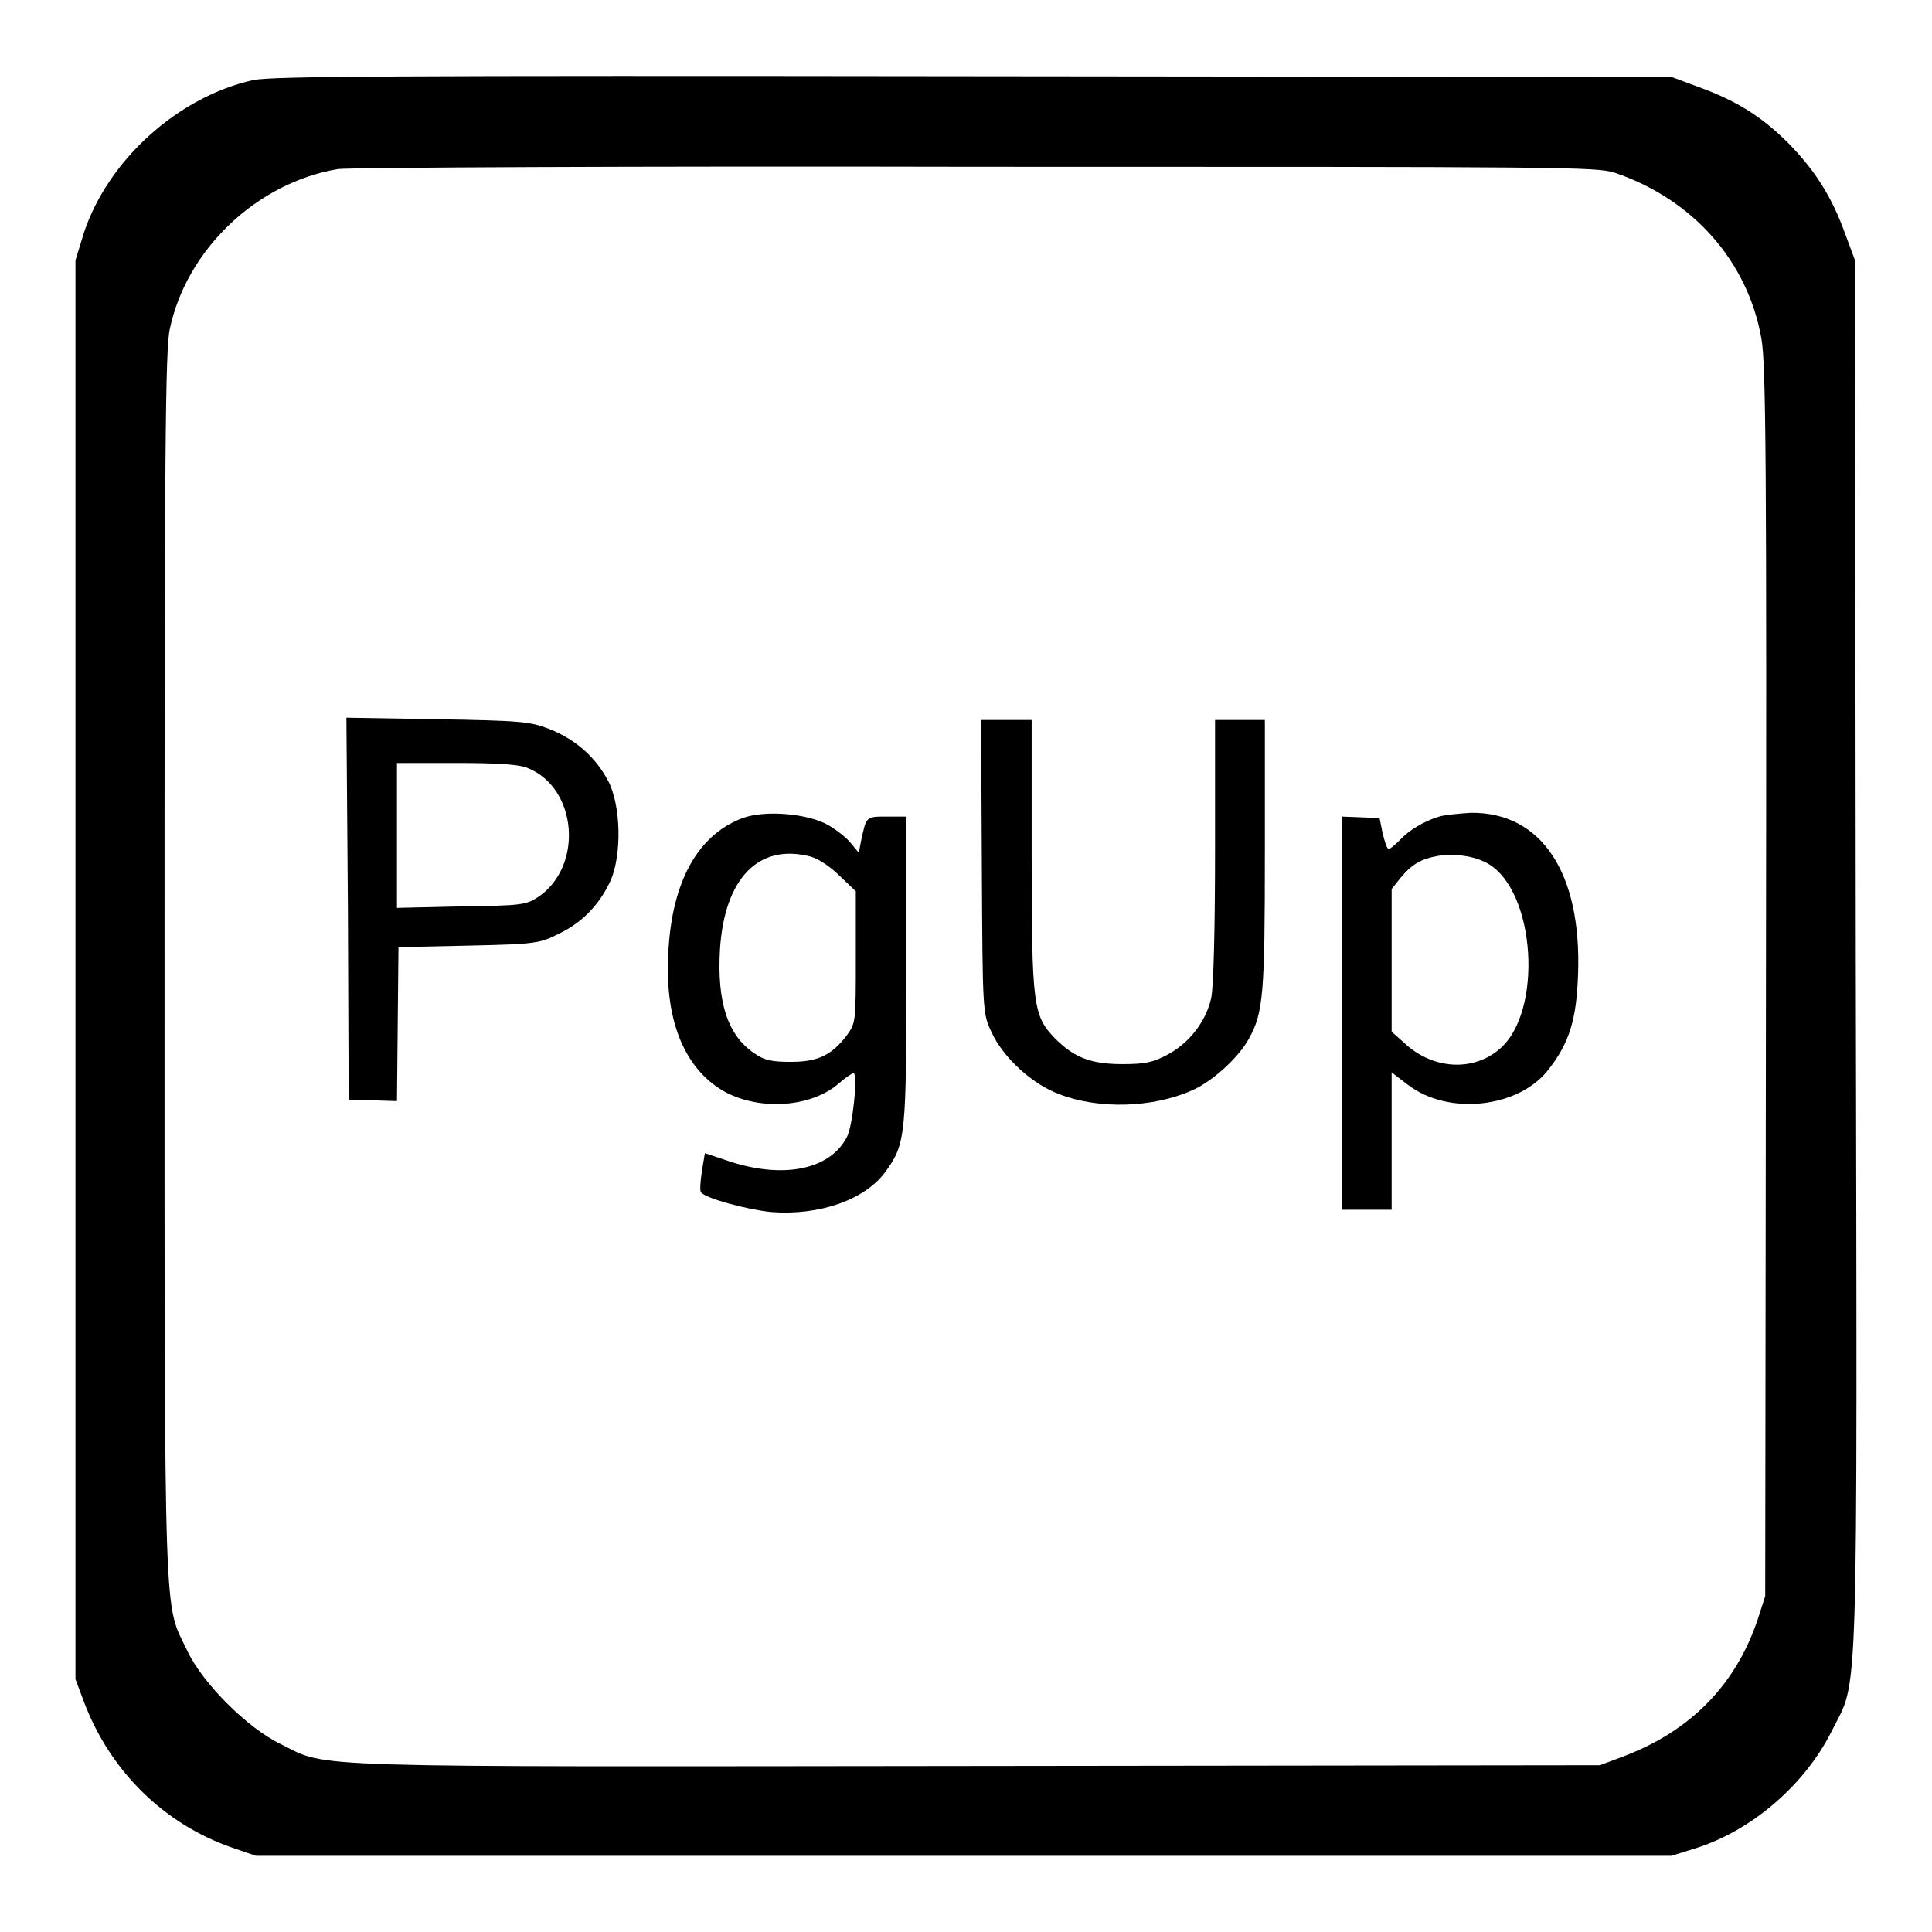
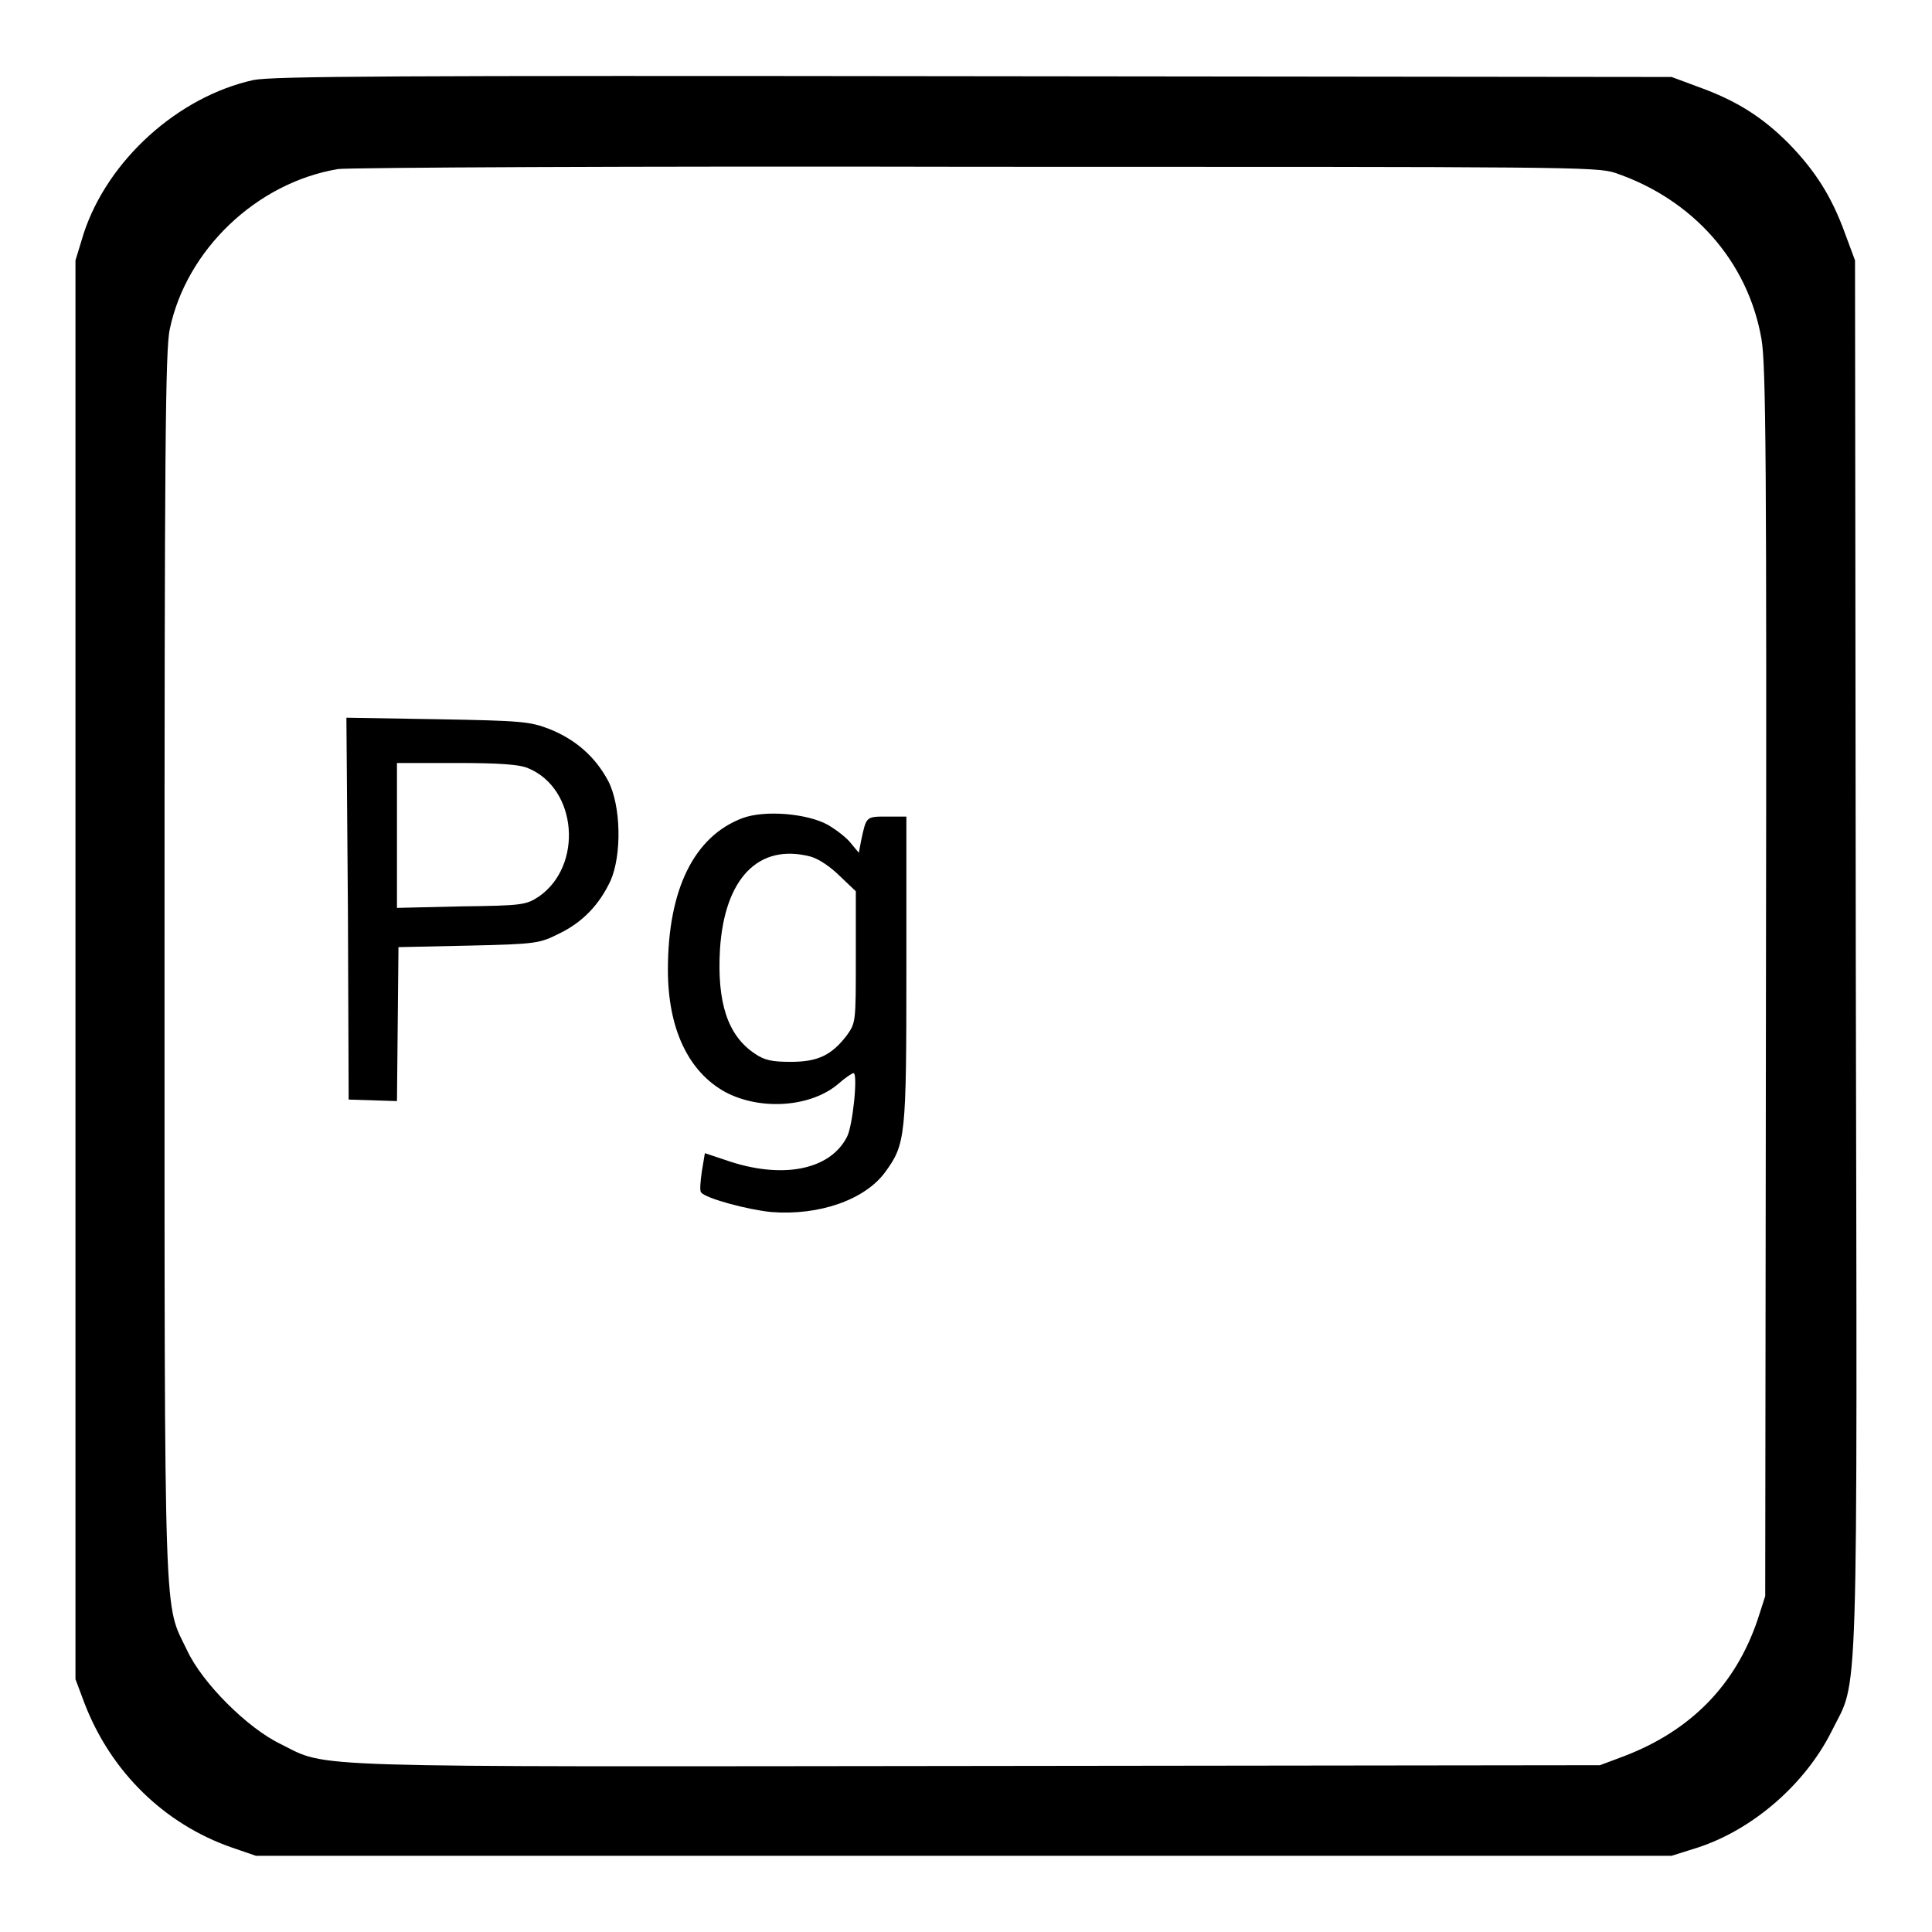
<svg xmlns="http://www.w3.org/2000/svg" version="1.1" x="0px" y="0px" viewBox="0 0 256 256" enable-background="new 0 0 256 256" xml:space="preserve">
  <g>
    <g>
      <g>
        <path fill="#000000" d="M33.6,10.6c-10,2.2-19.3,10.6-22.5,20.3L10,34.5v94v94l1.2,3.2c3.5,9.1,10.6,16,19.5,19.1l3.2,1.1h93.8h93.8l3.5-1.1c7.3-2.4,14.2-8.4,17.7-15.4c3.6-7.3,3.4,0.1,3.2-102.8l-0.1-92.1l-1.3-3.5c-1.8-5-4-8.4-7.5-12c-3.6-3.6-7-5.7-12-7.5l-3.5-1.3l-92.4-0.1C51.4,10,36.3,10.1,33.6,10.6z M214,22.9c10.3,3.5,17.6,11.7,19.4,22c0.6,3.4,0.7,16.4,0.6,85.3l-0.1,81.3l-1,3.1c-2.9,8.6-8.8,14.7-17.7,18.1l-3.2,1.2l-82.4,0.1c-90.9,0.1-86,0.3-92.4-2.9c-4.4-2.1-10.4-8.1-12.4-12.4c-3.1-6.5-3-1.1-3-90.6c0-68,0.1-81.9,0.7-84.5C24.7,33.1,34,24.2,44.8,22.4c1.4-0.2,39.4-0.4,84.6-0.3C207.8,22.1,211.5,22.1,214,22.9z" />
        <path fill="#000000" d="M46.1,120.5l0.1,25.2l3.2,0.1l3.2,0.1l0.1-10.2l0.1-10.2l9.3-0.2c9-0.2,9.4-0.3,12-1.6c3.1-1.5,5.3-3.8,6.8-7c1.5-3.4,1.4-9.9-0.3-13.2c-1.7-3.2-4.3-5.5-7.8-6.9c-2.6-1-3.7-1.1-14.9-1.3l-12-0.2L46.1,120.5z M70,101.8c6.5,2.7,7.3,12.9,1.4,17c-1.7,1.1-2.1,1.2-10.3,1.3l-8.5,0.2v-9.6v-9.6h7.9C66.2,101.1,68.9,101.3,70,101.8z" />
-         <path fill="#000000" d="M130.1,114.8c0.1,19.3,0.1,19.5,1.3,22c1.5,3.3,5.4,6.9,9,8.2c5.2,2,12.3,1.8,17.5-0.5c2.6-1.1,6.2-4.3,7.6-6.9c1.9-3.4,2.1-6,2.1-24.6V95.4h-3.3h-3.3v17.2c0,10.6-0.2,18-0.5,19.6c-0.7,3.2-3,6.1-5.9,7.6c-1.9,1-3,1.2-5.9,1.2c-4.2,0-6.4-0.9-8.9-3.4c-2.9-3-3.1-4.3-3.1-24.3V95.4h-3.3H130L130.1,114.8z" />
        <path fill="#000000" d="M98.4,108.4c-6.4,2.4-9.9,9.4-9.9,20.1c0,7.8,2.7,13.5,7.6,16.2c4.7,2.5,11.4,2,15-1.1c0.9-0.8,1.8-1.4,2-1.4c0.6,0-0.1,7.1-0.9,8.5c-2.3,4.4-8.7,5.6-16.1,3l-2.7-0.9l-0.4,2.4c-0.2,1.4-0.3,2.6-0.1,2.8c0.6,0.8,6.2,2.3,9.3,2.6c6.3,0.5,12.4-1.6,15.1-5.3c2.7-3.7,2.8-4.7,2.8-26.9v-20.2h-2.6c-2.8,0-2.7,0-3.4,3.2l-0.3,1.6l-1-1.2c-0.5-0.7-1.9-1.8-3.1-2.5C107,107.8,101.4,107.3,98.4,108.4z M107.4,113.5c1.1,0.3,2.7,1.4,3.9,2.6l2.1,2v8.7c0,8.7,0,8.7-1.2,10.4c-2,2.6-3.8,3.5-7.4,3.5c-2.5,0-3.5-0.2-4.8-1.1c-3.6-2.4-5-6.8-4.6-13.8C96,116.4,100.5,111.7,107.4,113.5z" />
-         <path fill="#000000" d="M190.7,108.2c-2,0.6-4,1.8-5.2,3.1c-0.7,0.7-1.3,1.2-1.5,1.2c-0.2,0-0.5-0.9-0.8-2.1l-0.4-2l-2.5-0.1l-2.5-0.1v26v26.1h3.3h3.3v-9.1v-9.1l2.1,1.6c5.4,4.2,14.8,3.1,18.7-2c2.8-3.6,3.7-6.7,3.9-12.6c0.5-13.5-4.9-21.5-14.2-21.4C193.2,107.8,191.3,108,190.7,108.2z M197.1,114.4c6.4,3.6,7.4,19.7,1.6,24.6c-3.5,3-8.7,2.7-12.4-0.6l-1.9-1.7v-9.4v-9.5l1.2-1.5c1.5-1.8,2.7-2.5,5-2.9C192.9,113.1,195.3,113.4,197.1,114.4z" />
      </g>
    </g>
  </g>
</svg>